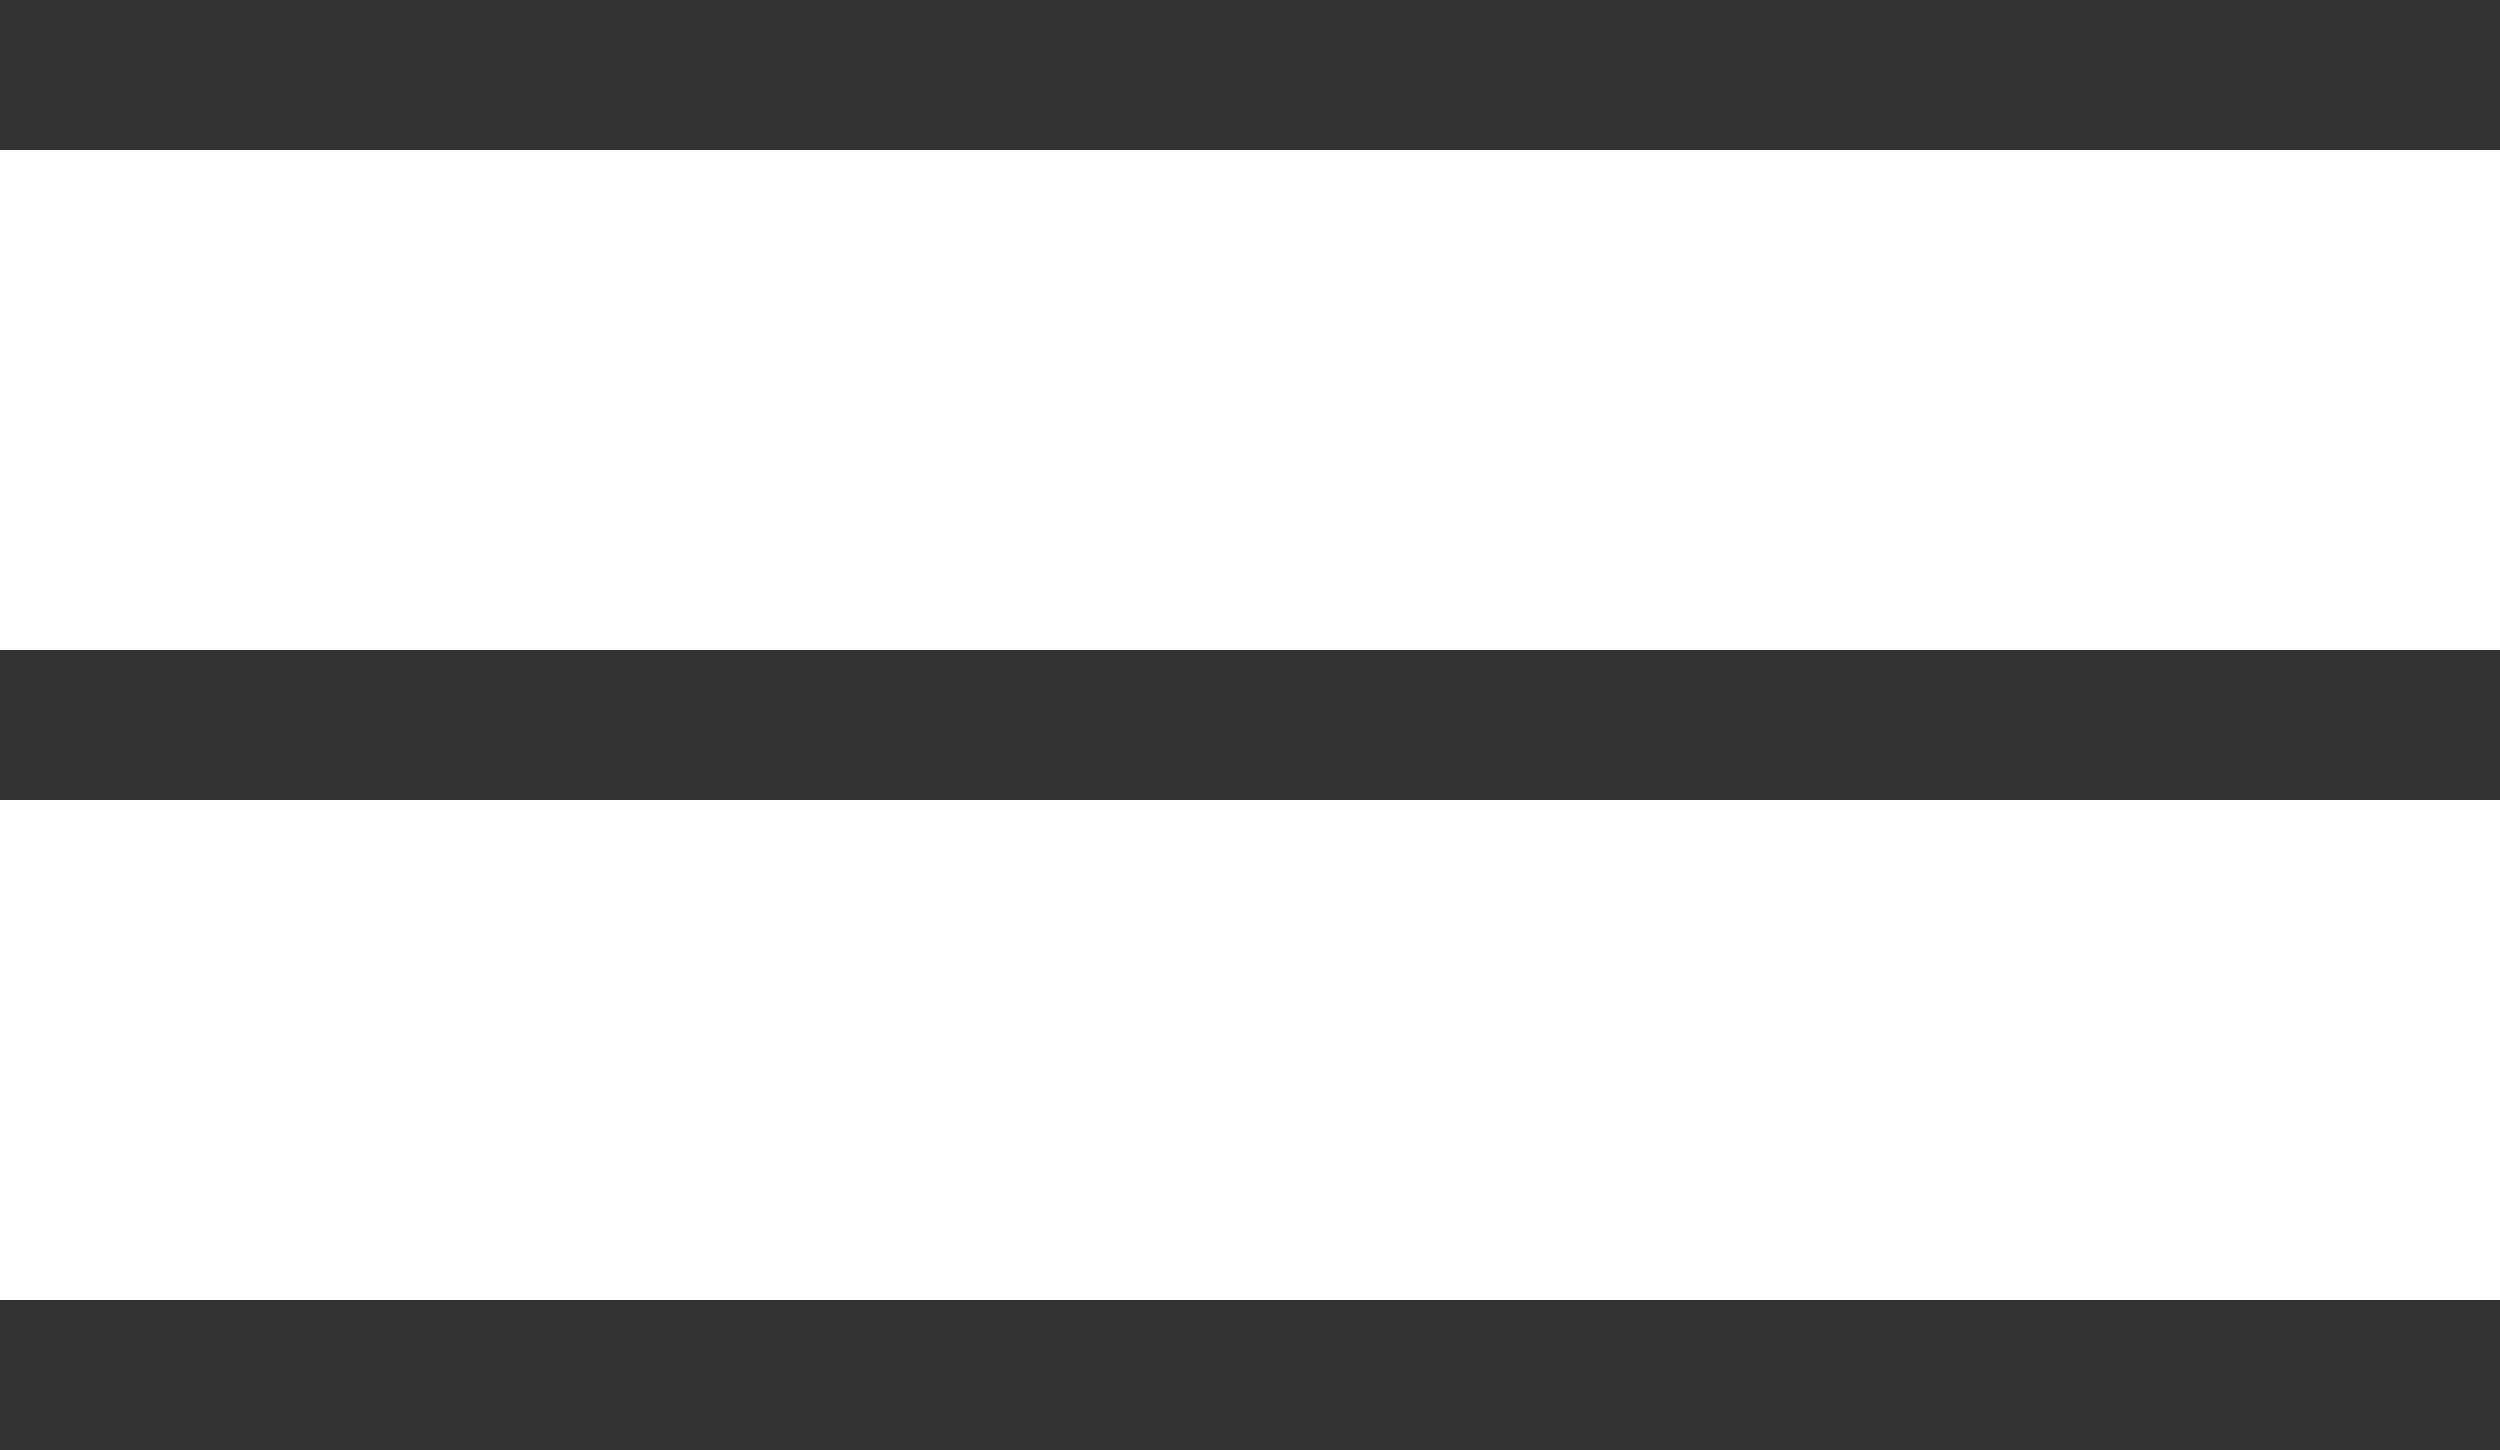
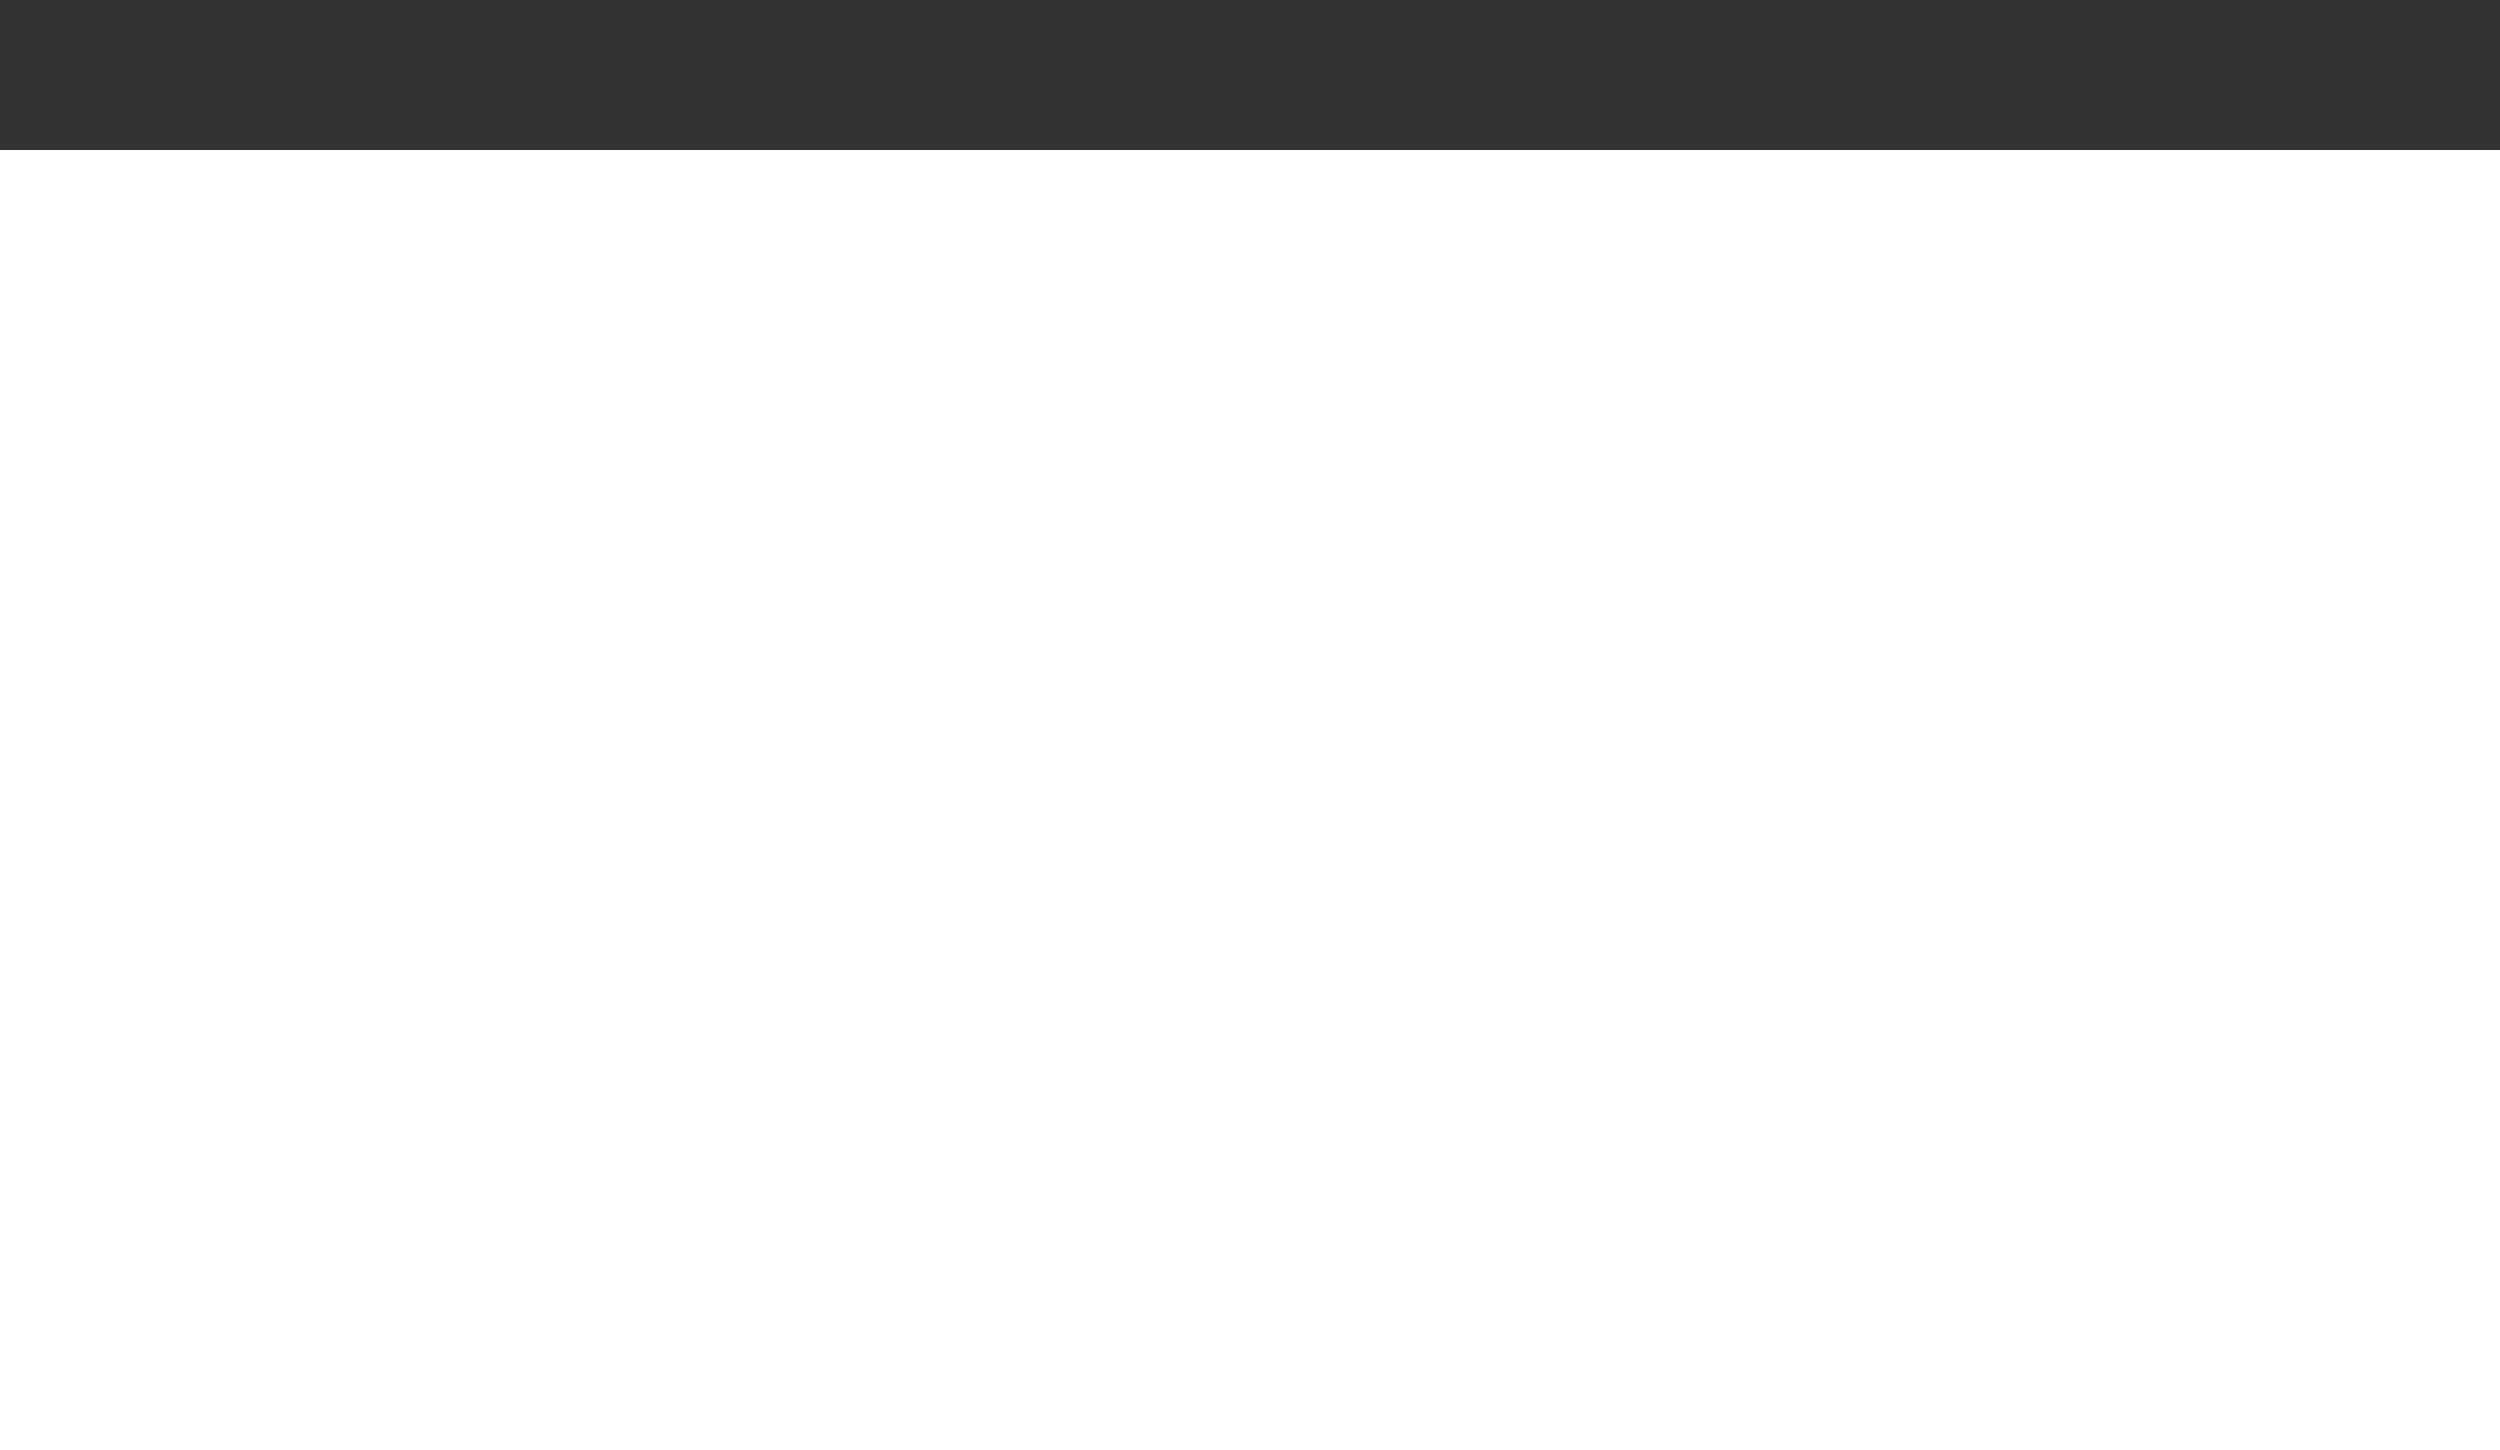
<svg xmlns="http://www.w3.org/2000/svg" width="50" height="29" viewBox="0 0 50 29">
  <g id="Burger" transform="translate(-70.5 -101)">
    <line id="Linie_1" data-name="Linie 1" x2="50" transform="translate(70.5 102.5)" fill="none" stroke="#333" stroke-width="3" />
-     <line id="Linie_2" data-name="Linie 2" x2="50" transform="translate(70.5 115.5)" fill="none" stroke="#333" stroke-width="3" />
-     <line id="Linie_3" data-name="Linie 3" x2="50" transform="translate(70.5 128.5)" fill="none" stroke="#333" stroke-width="3" />
  </g>
</svg>